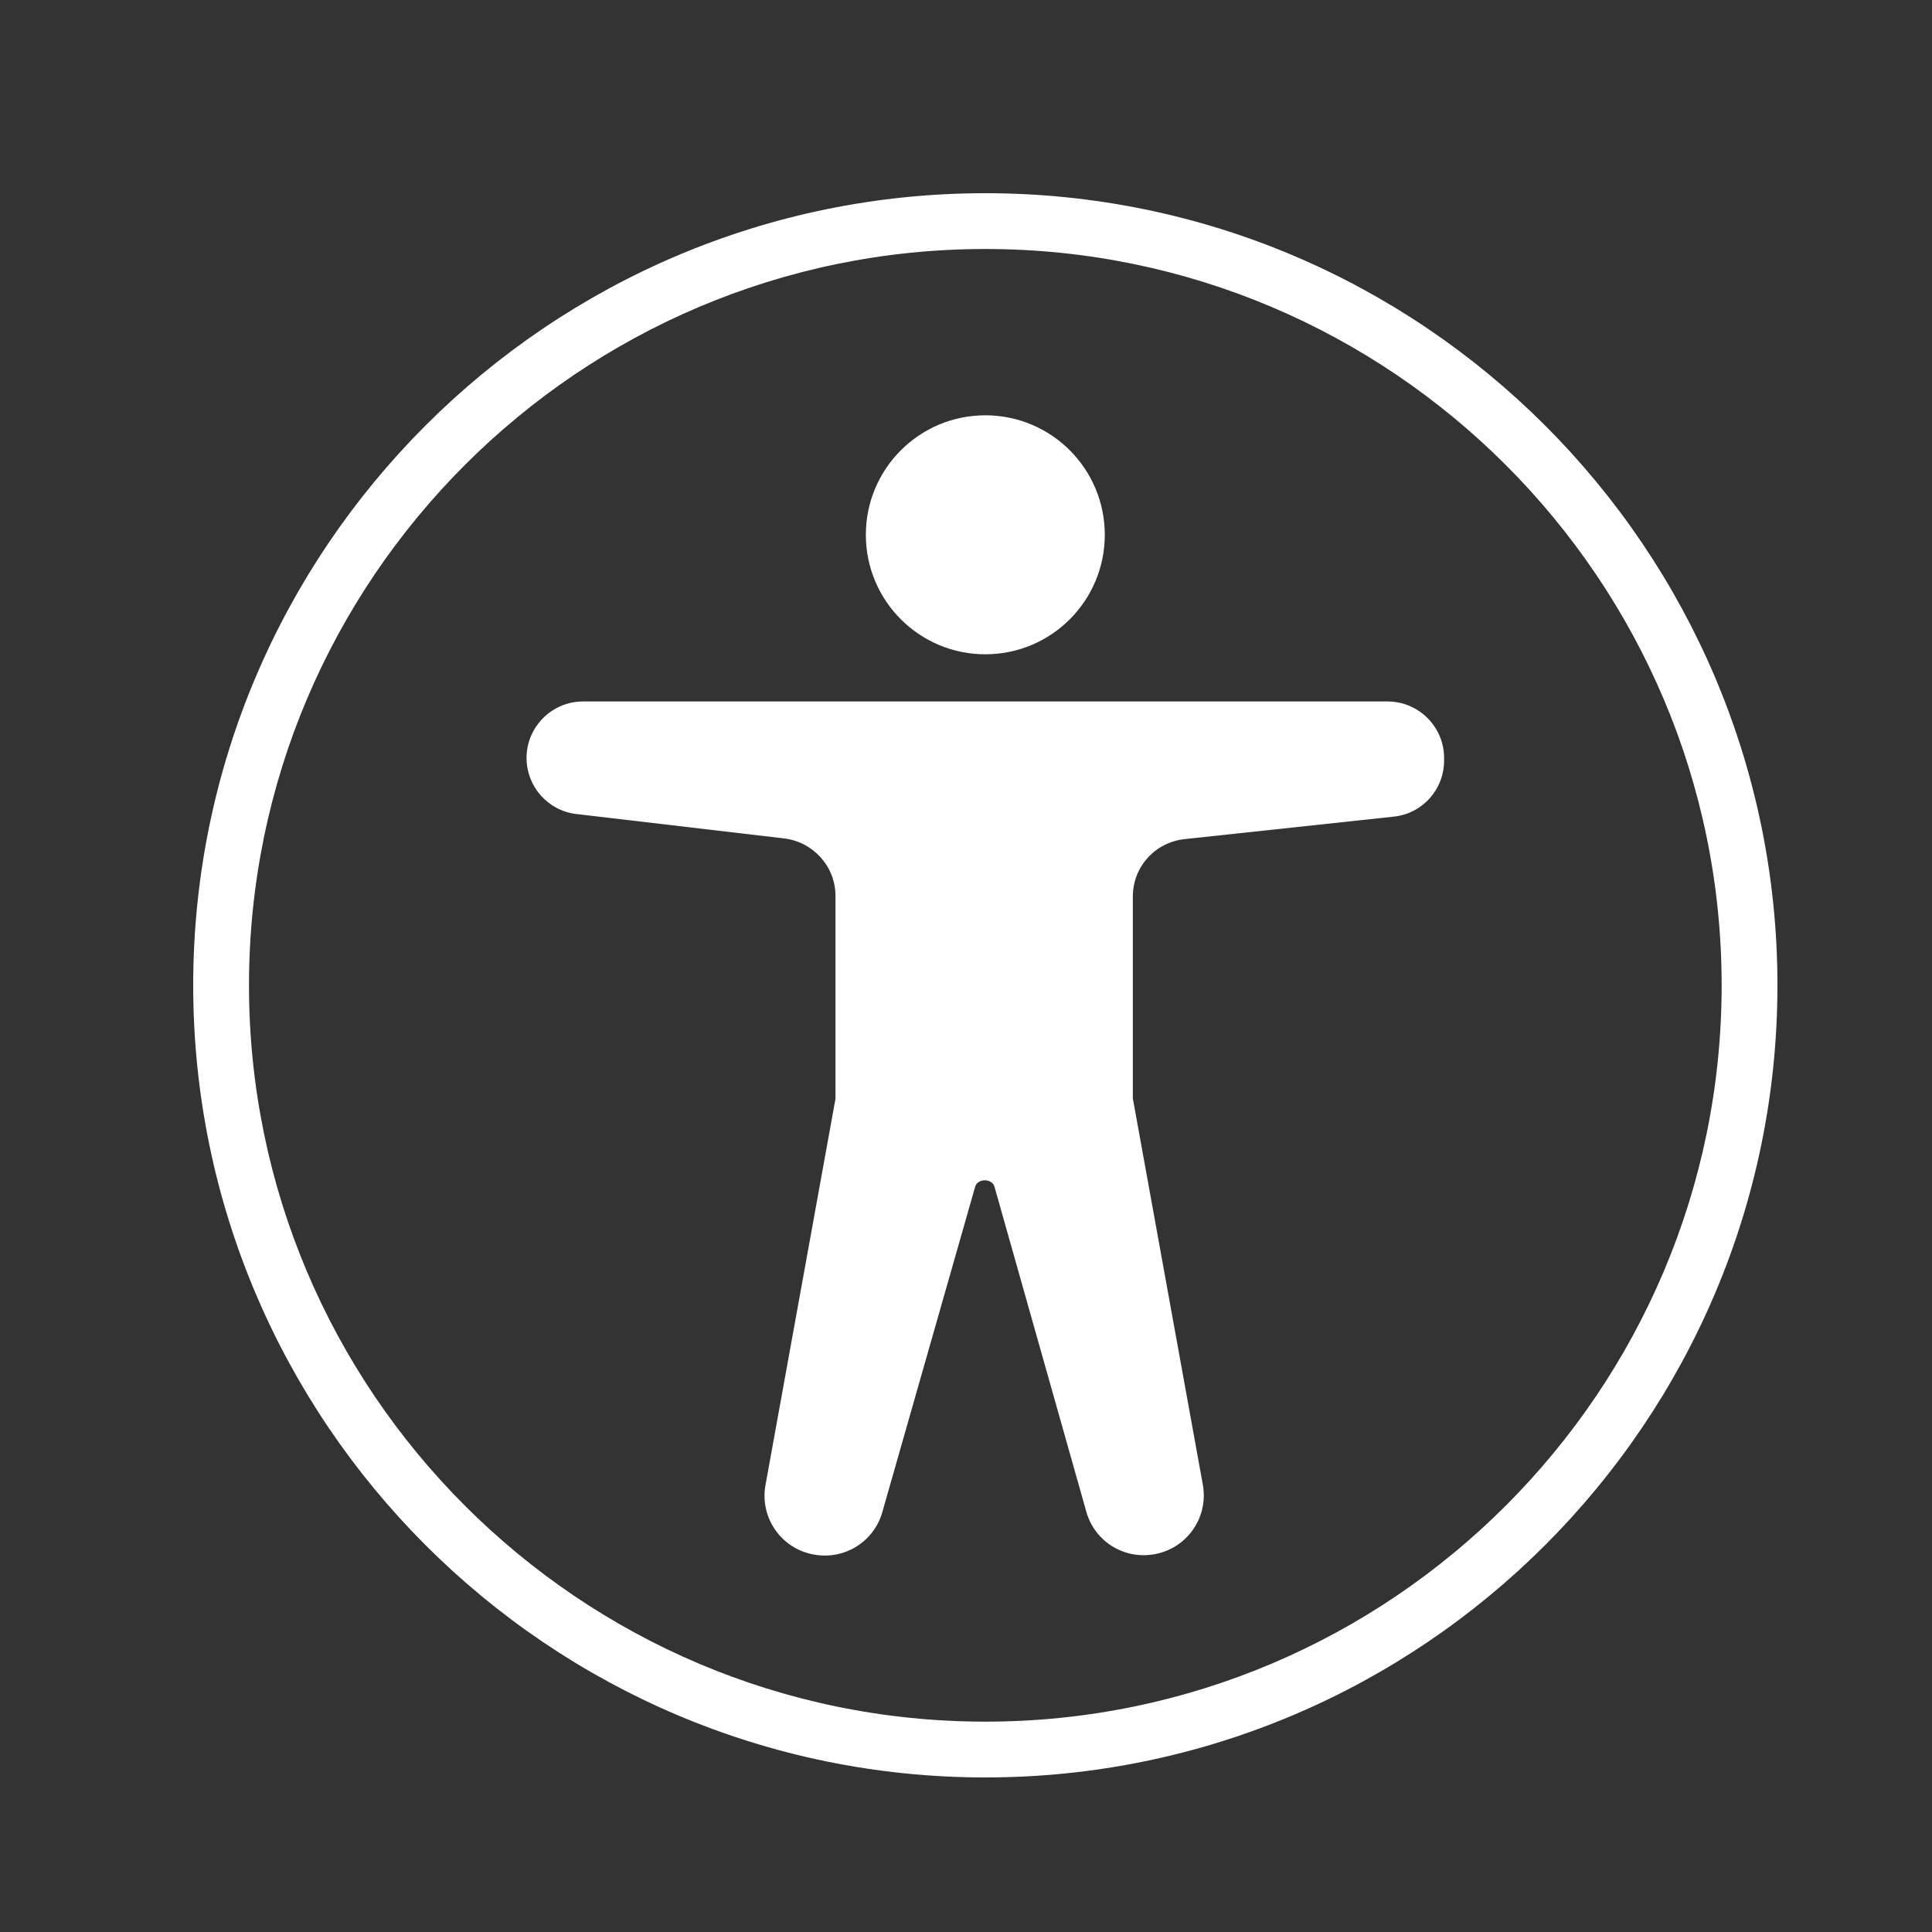
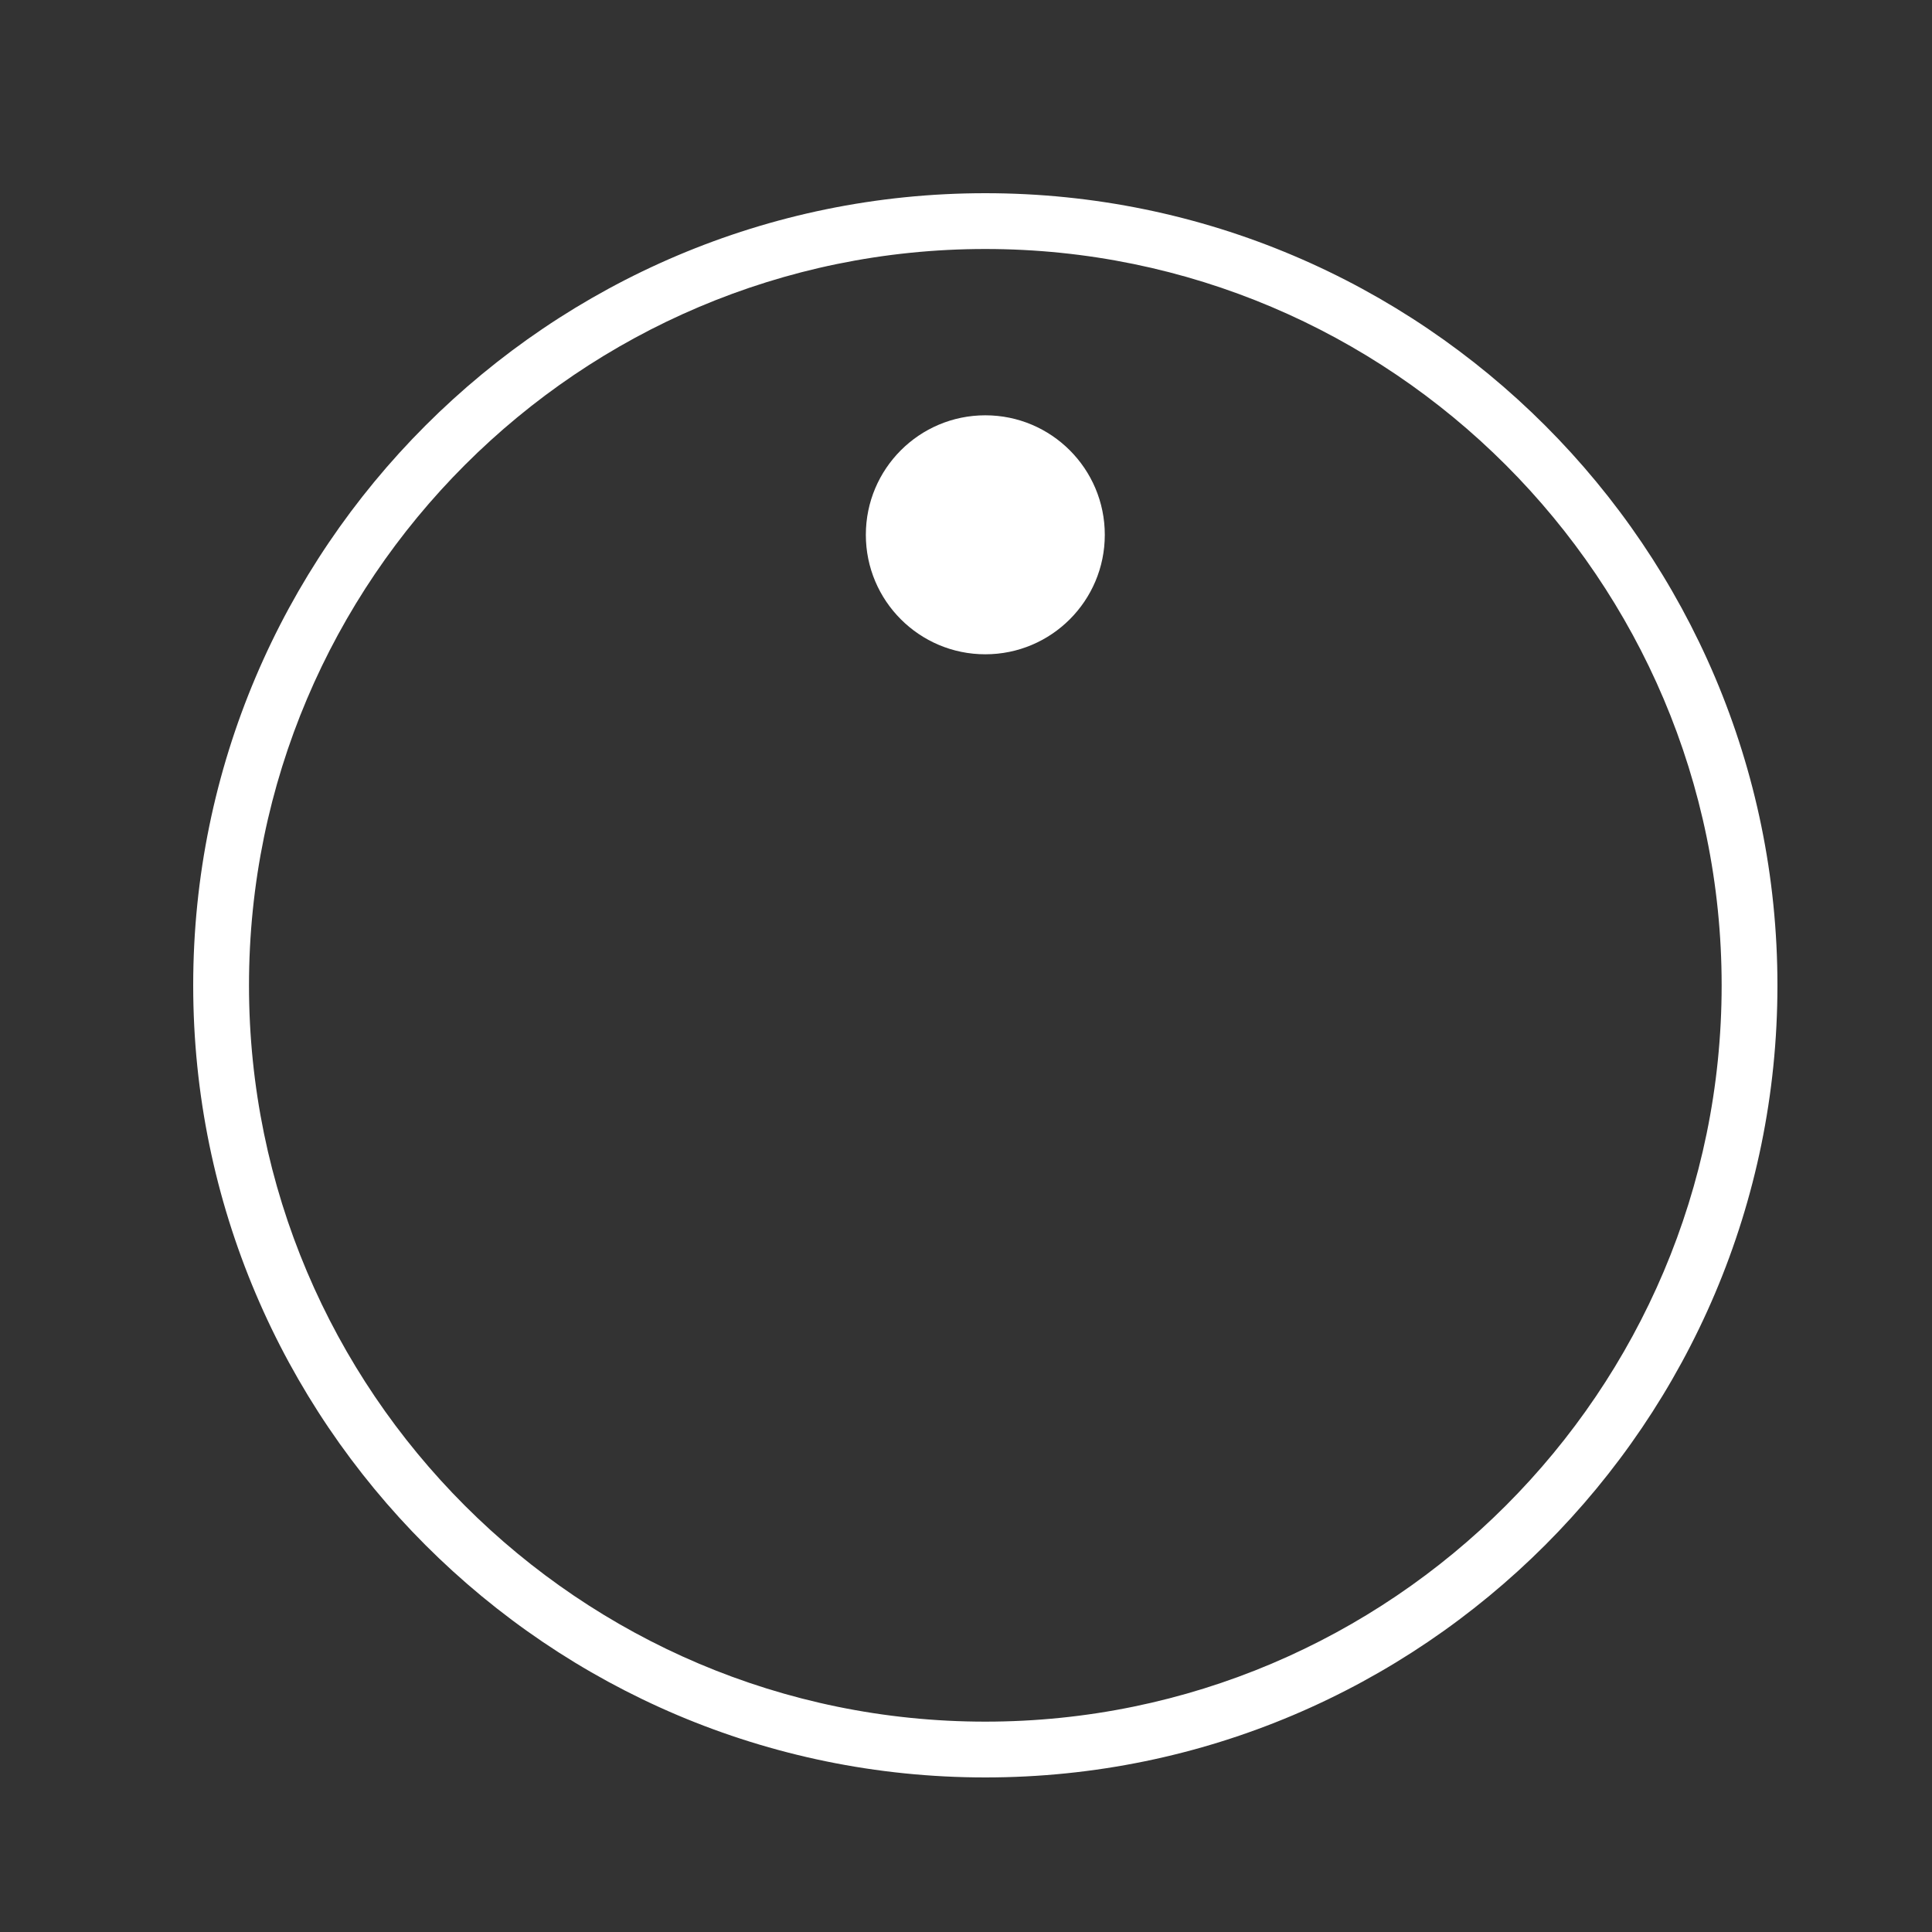
<svg xmlns="http://www.w3.org/2000/svg" width="50" height="50" viewBox="0 0 50 50" fill="none">
  <rect x="0" y="0" width="50" height="50" fill="#333333" stroke="none" />
  <path d="M25.5 5C14.199 5 5 14.199 5 25.5C5 36.801 14.199 46 25.5 46C36.801 46 46 36.801 46 25.5C46 14.199 36.801 5 25.5 5ZM44.556 25.5C44.556 36.006 36.006 44.556 25.5 44.556C14.994 44.556 6.444 36.006 6.444 25.5C6.444 14.994 14.994 6.444 25.5 6.444C36.006 6.444 44.556 14.994 44.556 25.5Z" fill="white" />
-   <path d="M37.373 19.614V19.683C37.373 20.426 36.818 21.058 36.066 21.135L30.659 21.716C29.89 21.801 29.318 22.433 29.318 23.202V28.429L31.129 38.423C31.283 39.269 30.719 40.08 29.865 40.225C29.079 40.362 28.327 39.884 28.114 39.124L25.739 30.719C25.679 30.488 25.295 30.488 25.235 30.719L22.835 39.132C22.621 39.892 21.87 40.371 21.075 40.234C20.221 40.089 19.657 39.277 19.811 38.432L21.622 28.438V23.185C21.622 22.425 21.05 21.793 20.298 21.699L14.917 21.067C14.182 20.981 13.627 20.358 13.627 19.614C13.627 18.811 14.285 18.154 15.088 18.154H35.912C36.715 18.154 37.373 18.811 37.373 19.614Z" fill="white" />
  <path d="M25.5 16.933C27.208 16.933 28.592 15.548 28.592 13.841C28.592 12.133 27.208 10.748 25.5 10.748C23.792 10.748 22.408 12.133 22.408 13.841C22.408 15.548 23.792 16.933 25.5 16.933Z" fill="white" />
</svg>